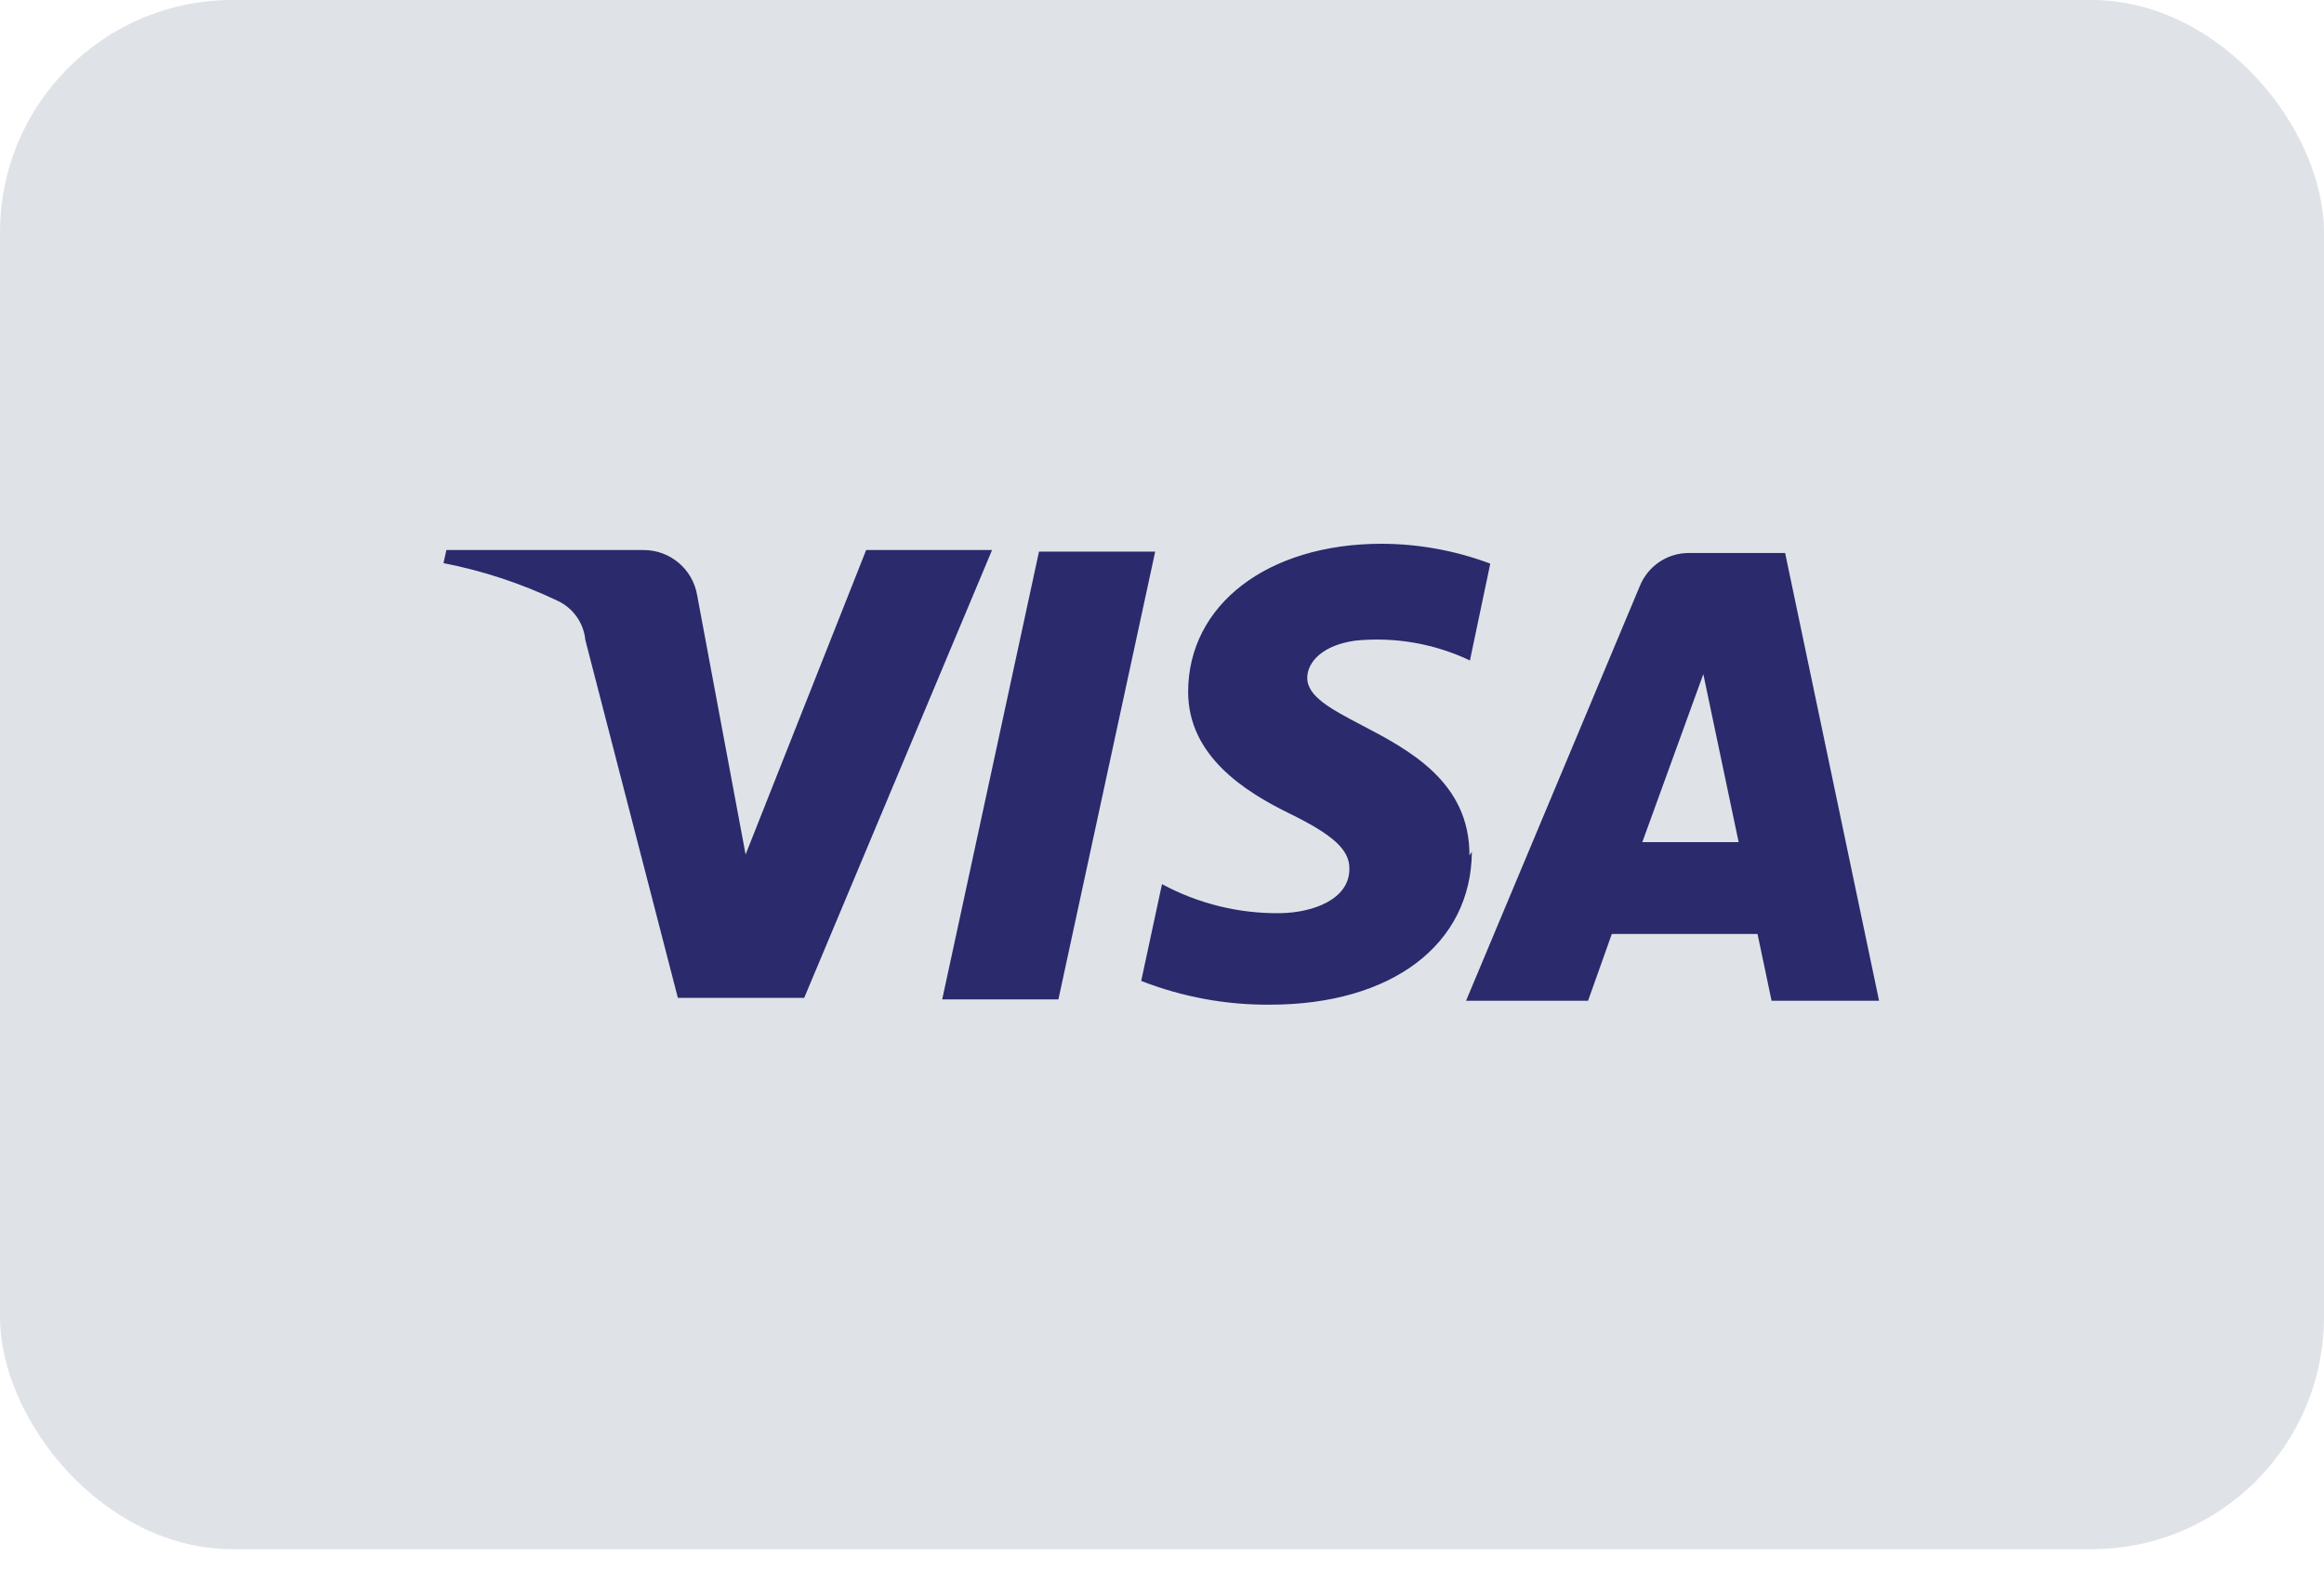
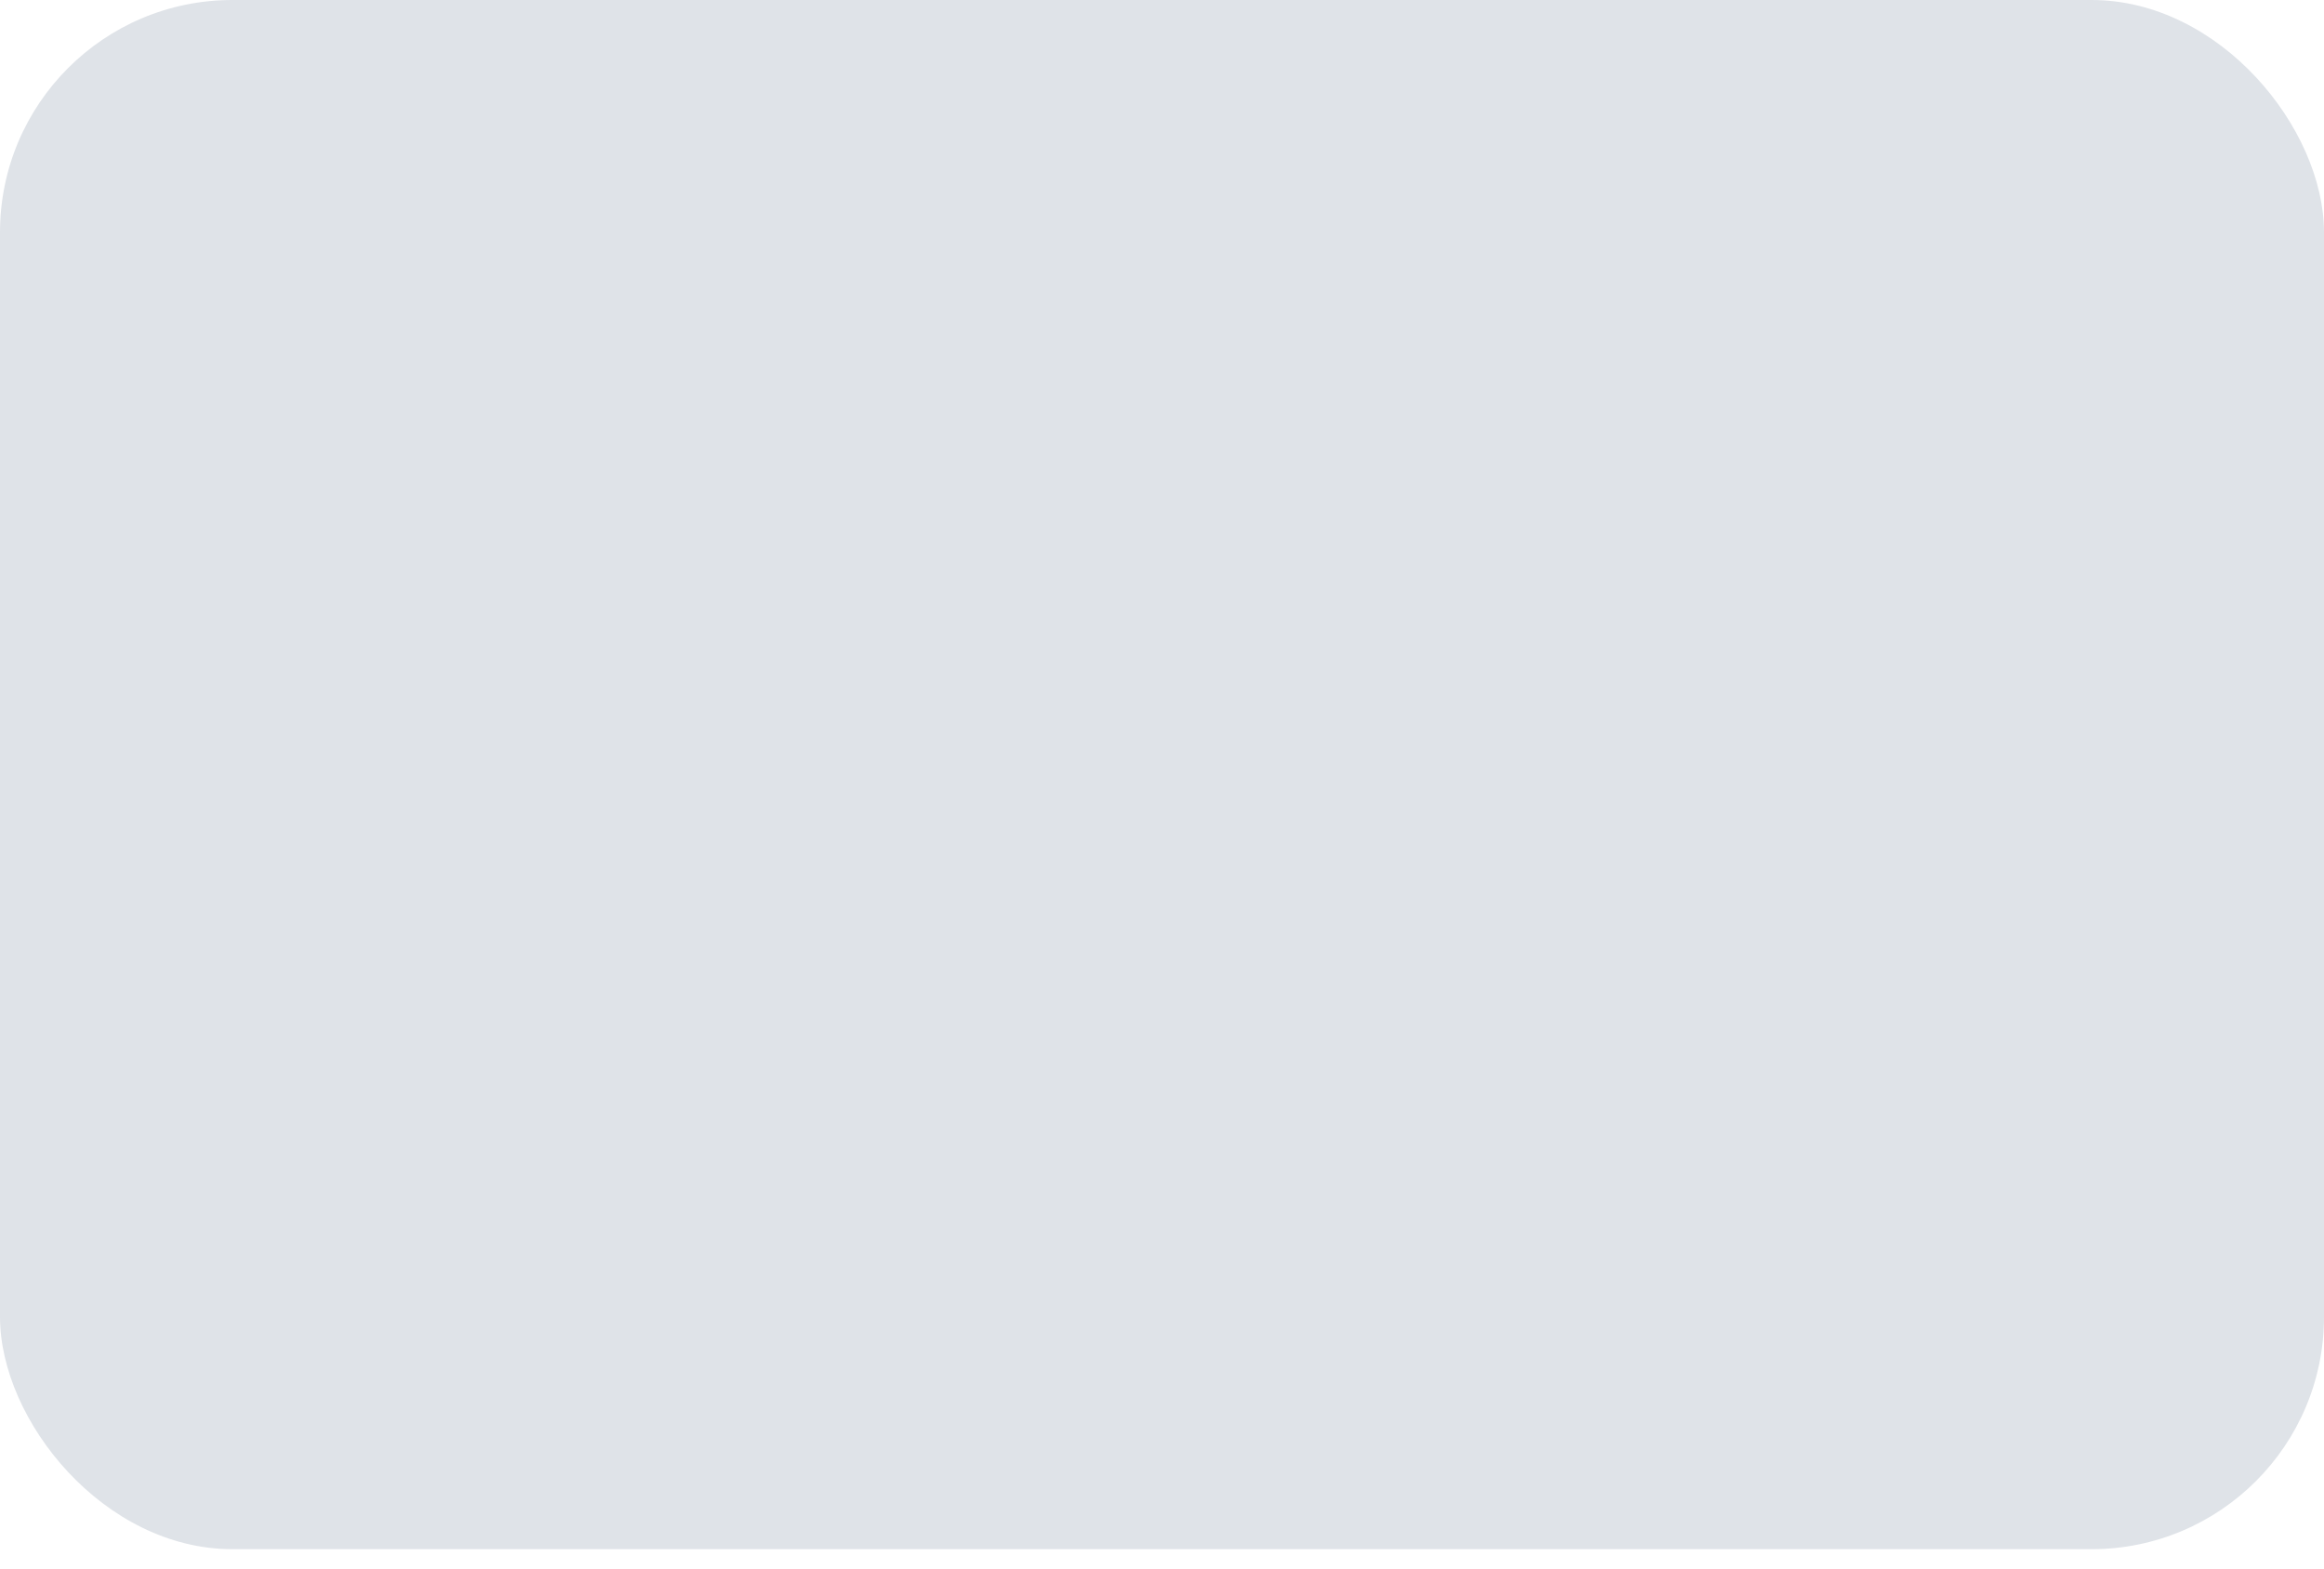
<svg xmlns="http://www.w3.org/2000/svg" width="40" height="27" viewBox="0 0 40 27" fill="none">
  <g id="visa-light-large">
    <rect id="card_bg" width="40" height="26.667" rx="4" fill="#DFE3E8" />
-     <path id="visa-logo" fill-rule="evenodd" clip-rule="evenodd" d="M25.292 14.727C25.297 13.456 24.249 12.908 23.436 12.482C22.921 12.212 22.5 11.992 22.5 11.669C22.5 11.394 22.767 11.102 23.333 11.027C24.008 10.96 24.688 11.078 25.3 11.369L25.65 9.702C25.053 9.478 24.421 9.362 23.783 9.36C21.817 9.36 20.45 10.41 20.45 11.91C20.45 13.019 21.442 13.635 22.192 14.002C22.942 14.369 23.233 14.627 23.225 14.96C23.225 15.477 22.608 15.71 22.033 15.719C21.324 15.728 20.624 15.556 20 15.219L19.642 16.885C20.348 17.161 21.1 17.3 21.858 17.294C23.95 17.294 25.325 16.26 25.333 14.66L25.292 14.727ZM19.883 9.495L18.217 17.203H16.217L17.883 9.495H19.883ZM28.267 14.496L29.317 11.604L29.925 14.496H28.267ZM32.342 17.227H30.492L30.25 16.077H27.742L27.333 17.227H25.233L28.225 10.086C28.363 9.746 28.692 9.522 29.058 9.519H30.725L32.342 17.227ZM13.842 17.176L17.075 9.468H14.908L12.833 14.709L12 10.251C11.926 9.798 11.534 9.466 11.075 9.468H7.683L7.633 9.693C8.314 9.826 8.974 10.044 9.6 10.343C9.866 10.468 10.047 10.725 10.075 11.018L11.667 17.176H13.842Z" fill="#2A2A6C" />
  </g>
</svg>